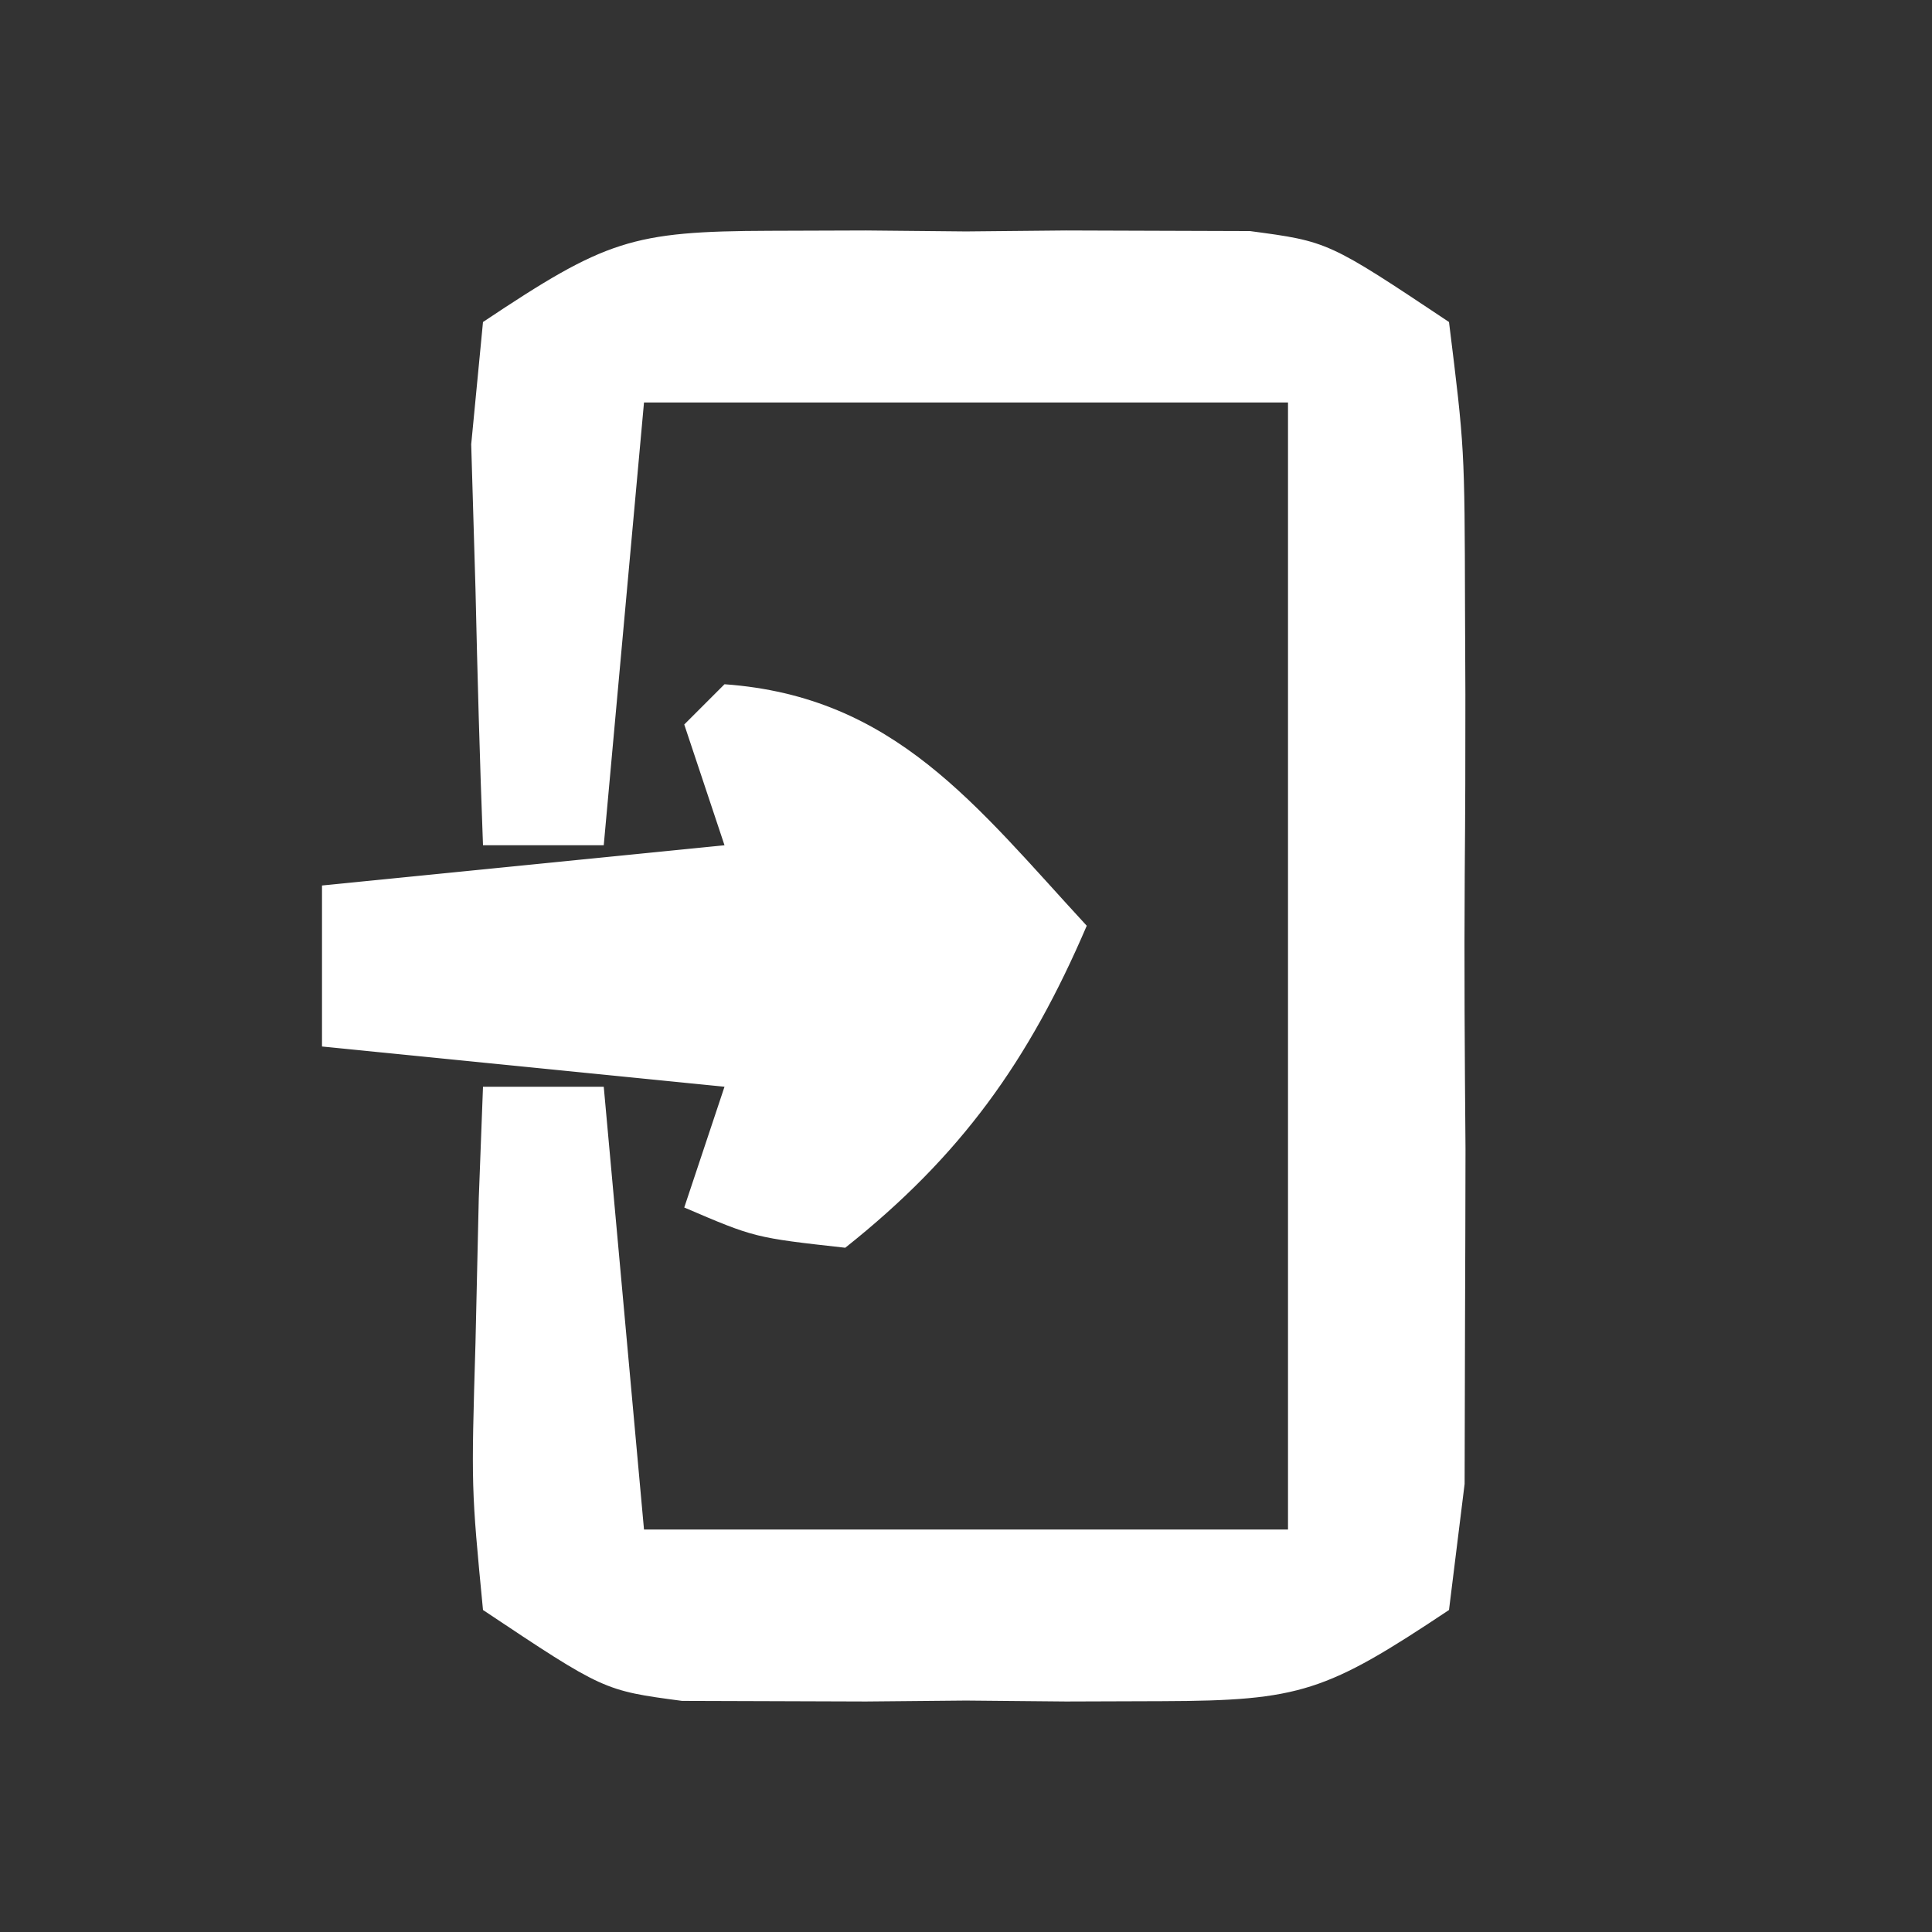
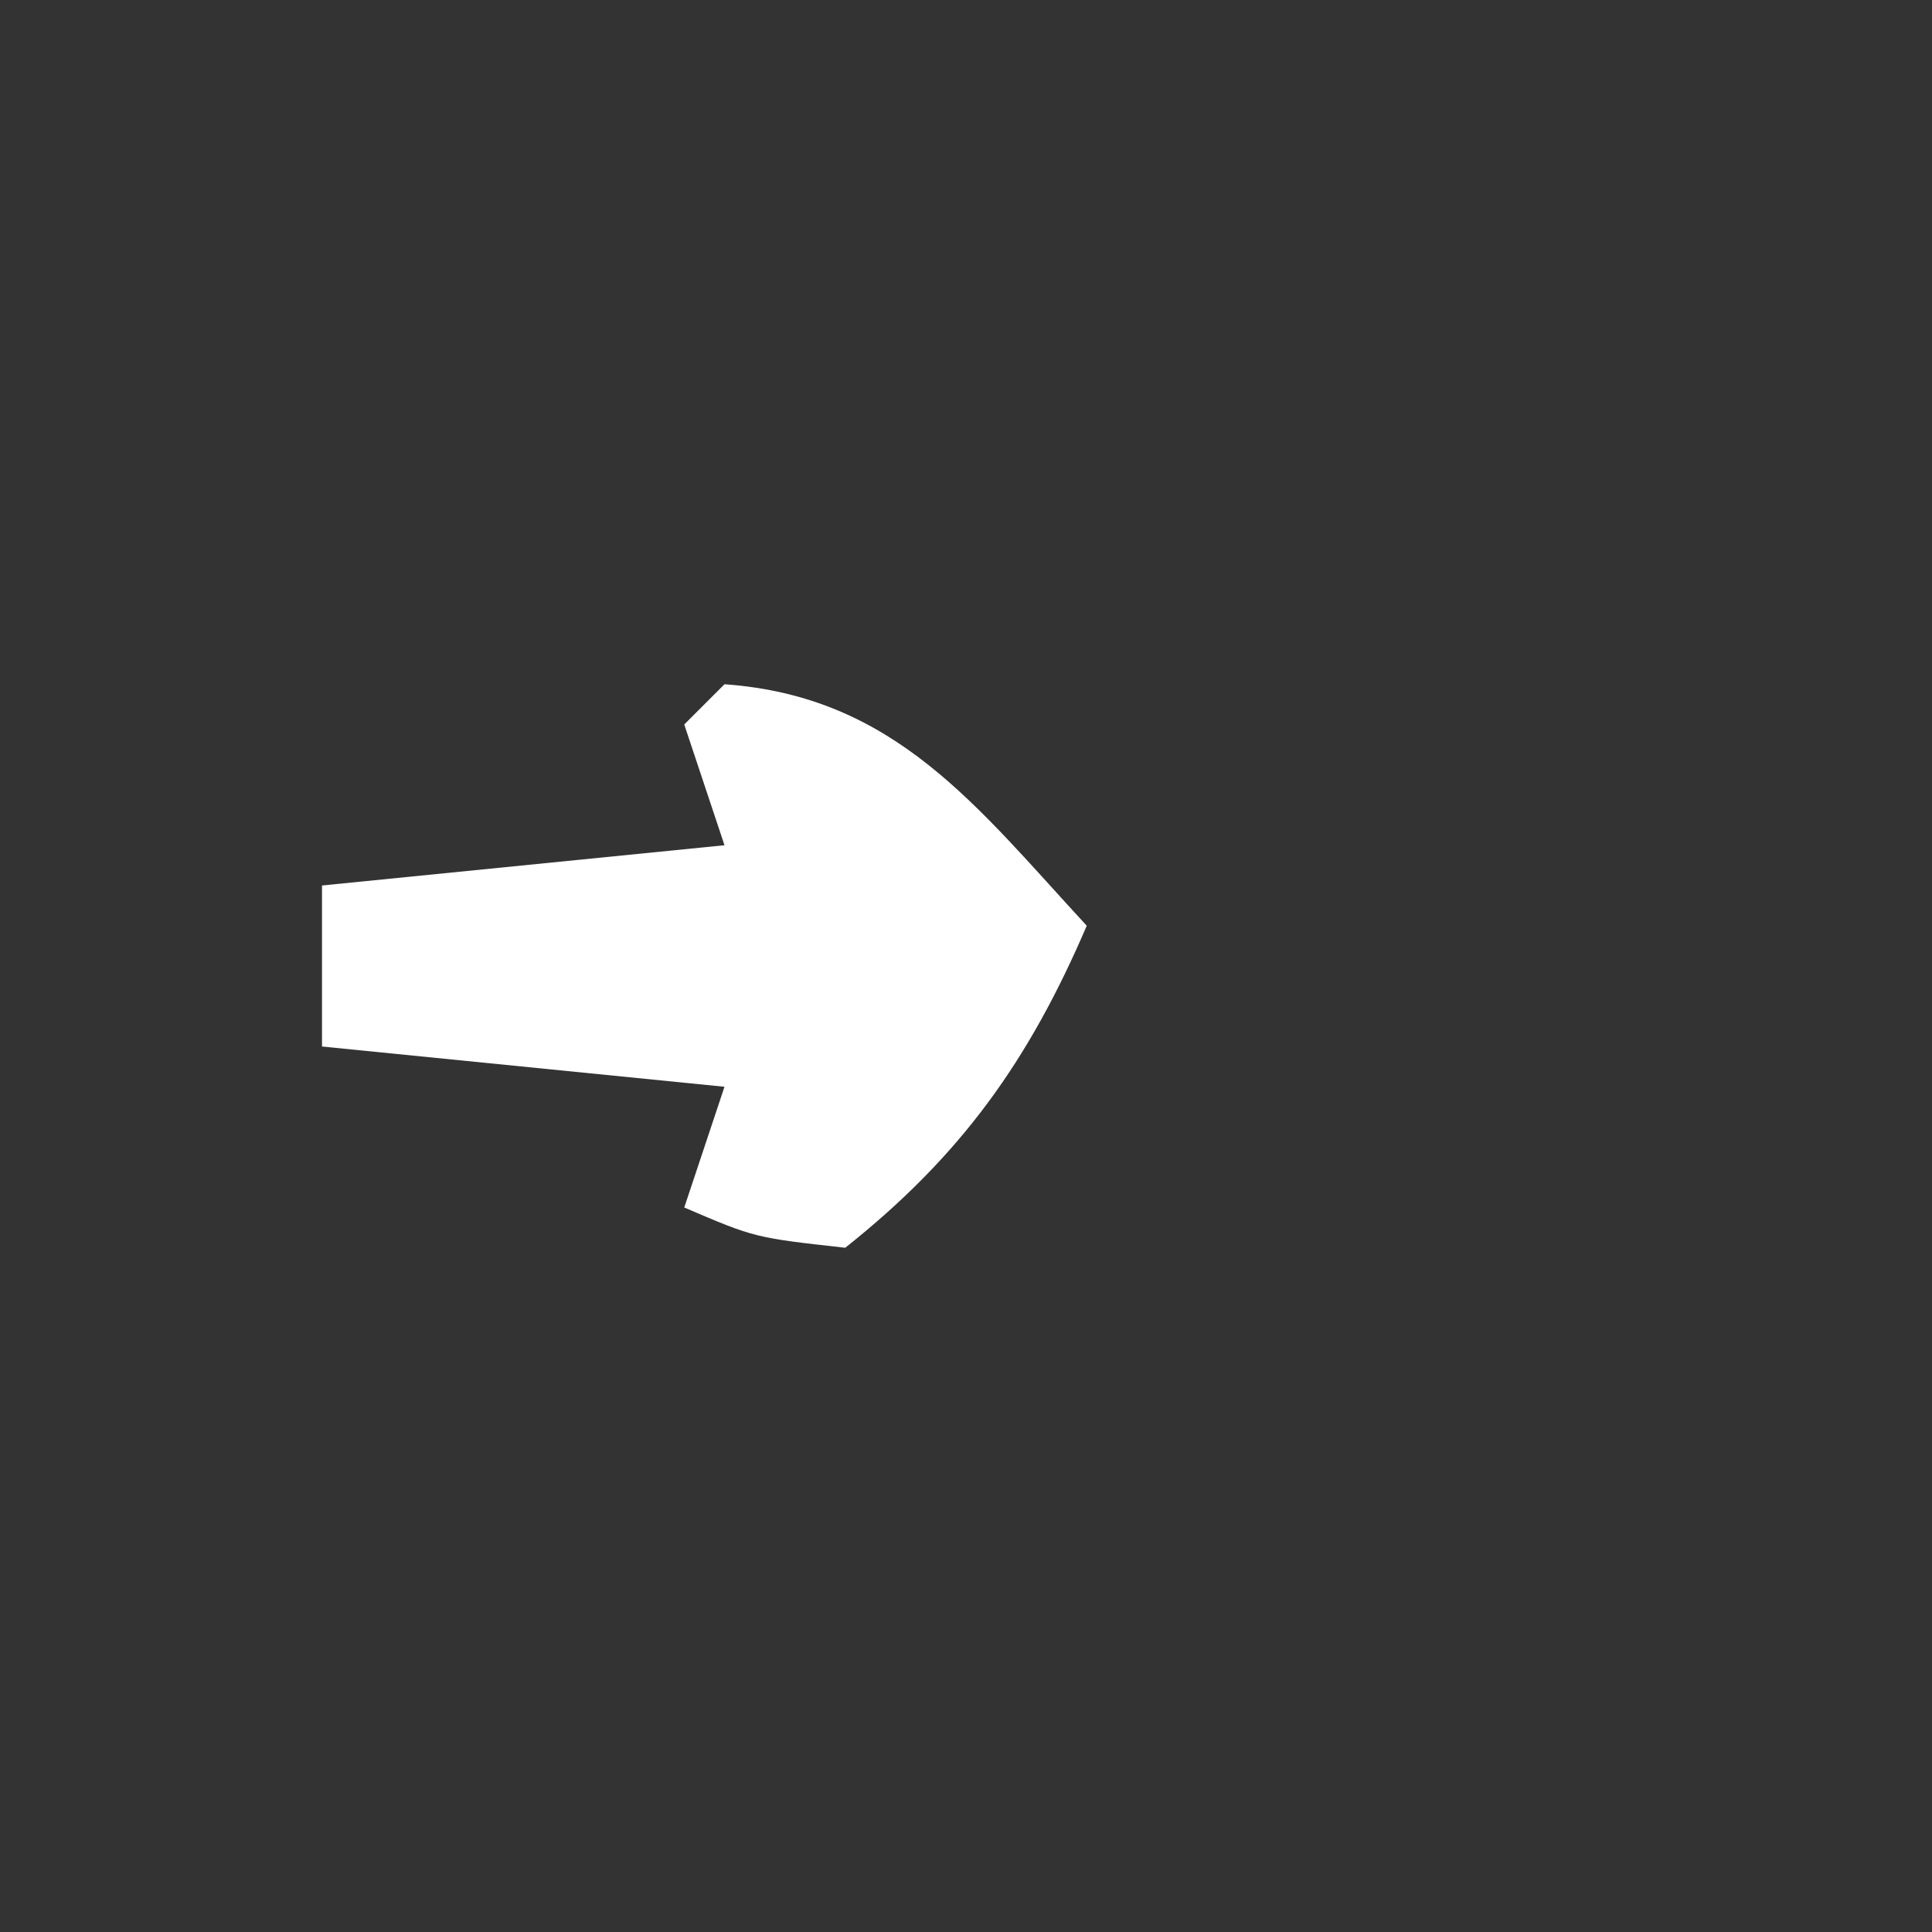
<svg xmlns="http://www.w3.org/2000/svg" version="1.1" width="48" height="48">
  <rect width="100%" height="100%" fill="#333333" stroke="none" />
-   <path d="M0 0 C0.789 -0.003 1.578 -0.005 2.391 -0.008 C3.21 -0 4.03 0.008 4.875 0.016 C6.105 0.004 6.105 0.004 7.359 -0.008 C8.148 -0.005 8.937 -0.003 9.75 0 C10.469 0.002 11.189 0.005 11.93 0.007 C13.875 0.266 13.875 0.266 16.875 2.266 C17.263 5.398 17.263 5.398 17.273 9.391 C17.276 10.093 17.279 10.796 17.282 11.52 C17.284 13.006 17.279 14.492 17.266 15.979 C17.25 18.257 17.266 20.534 17.285 22.812 C17.283 24.255 17.279 25.698 17.273 27.141 C17.27 28.458 17.267 29.775 17.263 31.133 C17.135 32.167 17.007 33.2 16.875 34.266 C13.825 36.299 13.185 36.52 9.75 36.531 C8.961 36.534 8.172 36.536 7.359 36.539 C6.54 36.531 5.72 36.524 4.875 36.516 C3.645 36.527 3.645 36.527 2.391 36.539 C1.602 36.536 0.813 36.534 0 36.531 C-0.719 36.529 -1.439 36.527 -2.18 36.524 C-4.125 36.266 -4.125 36.266 -7.125 34.266 C-7.418 31.227 -7.418 31.227 -7.312 27.641 C-7.285 26.452 -7.258 25.264 -7.23 24.039 C-7.196 23.124 -7.161 22.209 -7.125 21.266 C-6.135 21.266 -5.145 21.266 -4.125 21.266 C-3.795 24.896 -3.465 28.526 -3.125 32.266 C2.155 32.266 7.435 32.266 12.875 32.266 C12.875 23.026 12.875 13.786 12.875 4.266 C7.595 4.266 2.315 4.266 -3.125 4.266 C-3.455 7.896 -3.785 11.526 -4.125 15.266 C-5.115 15.266 -6.105 15.266 -7.125 15.266 C-7.206 13.141 -7.264 11.016 -7.312 8.891 C-7.347 7.707 -7.382 6.524 -7.418 5.305 C-7.321 4.302 -7.225 3.299 -7.125 2.266 C-4.075 0.232 -3.435 0.011 0 0 Z " fill="#FFFFFF" transform="translate(19.125,5.734)" />
  <path d="M0 0 C4.231 0.302 6.252 3.023 9 6 C7.56 9.359 5.876 11.716 3 14 C0.75 13.75 0.75 13.75 -1 13 C-0.67 12.01 -0.34 11.02 0 10 C-3.3 9.67 -6.6 9.34 -10 9 C-10 7.68 -10 6.36 -10 5 C-6.7 4.67 -3.4 4.34 0 4 C-0.33 3.01 -0.66 2.02 -1 1 C-0.67 0.67 -0.34 0.34 0 0 Z " fill="#FFFFFF" transform="translate(18,17)" />
</svg>